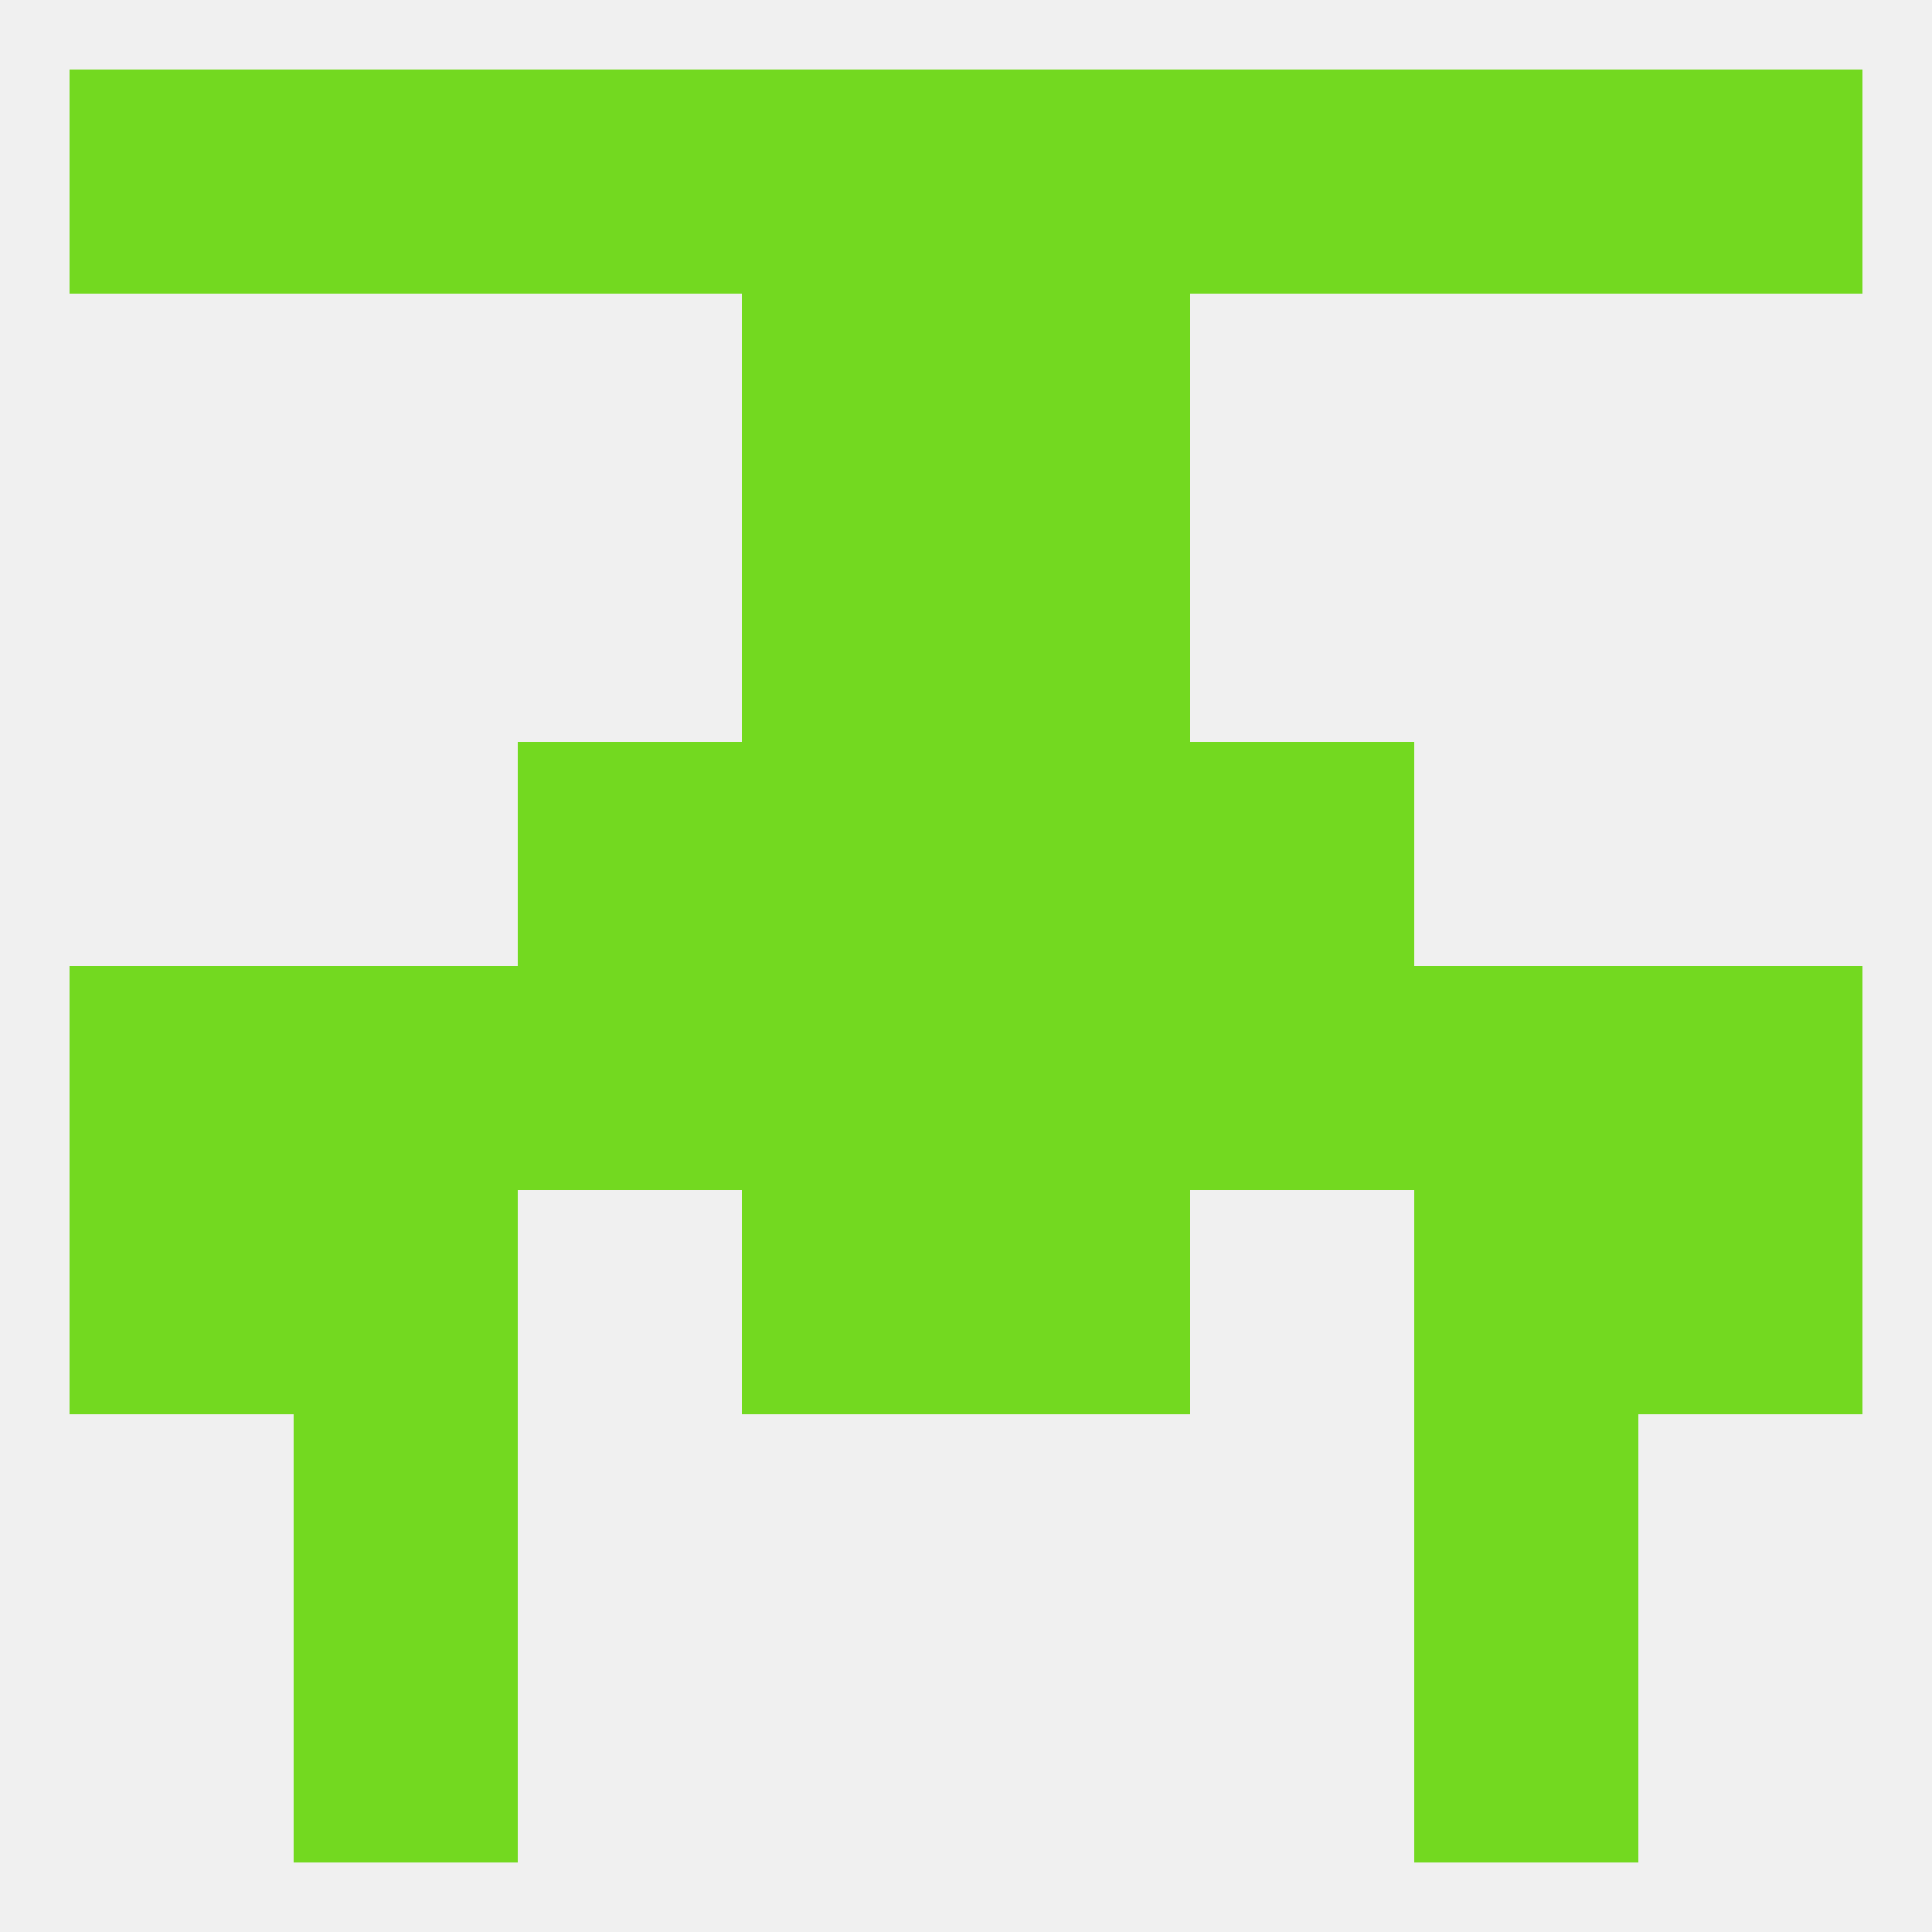
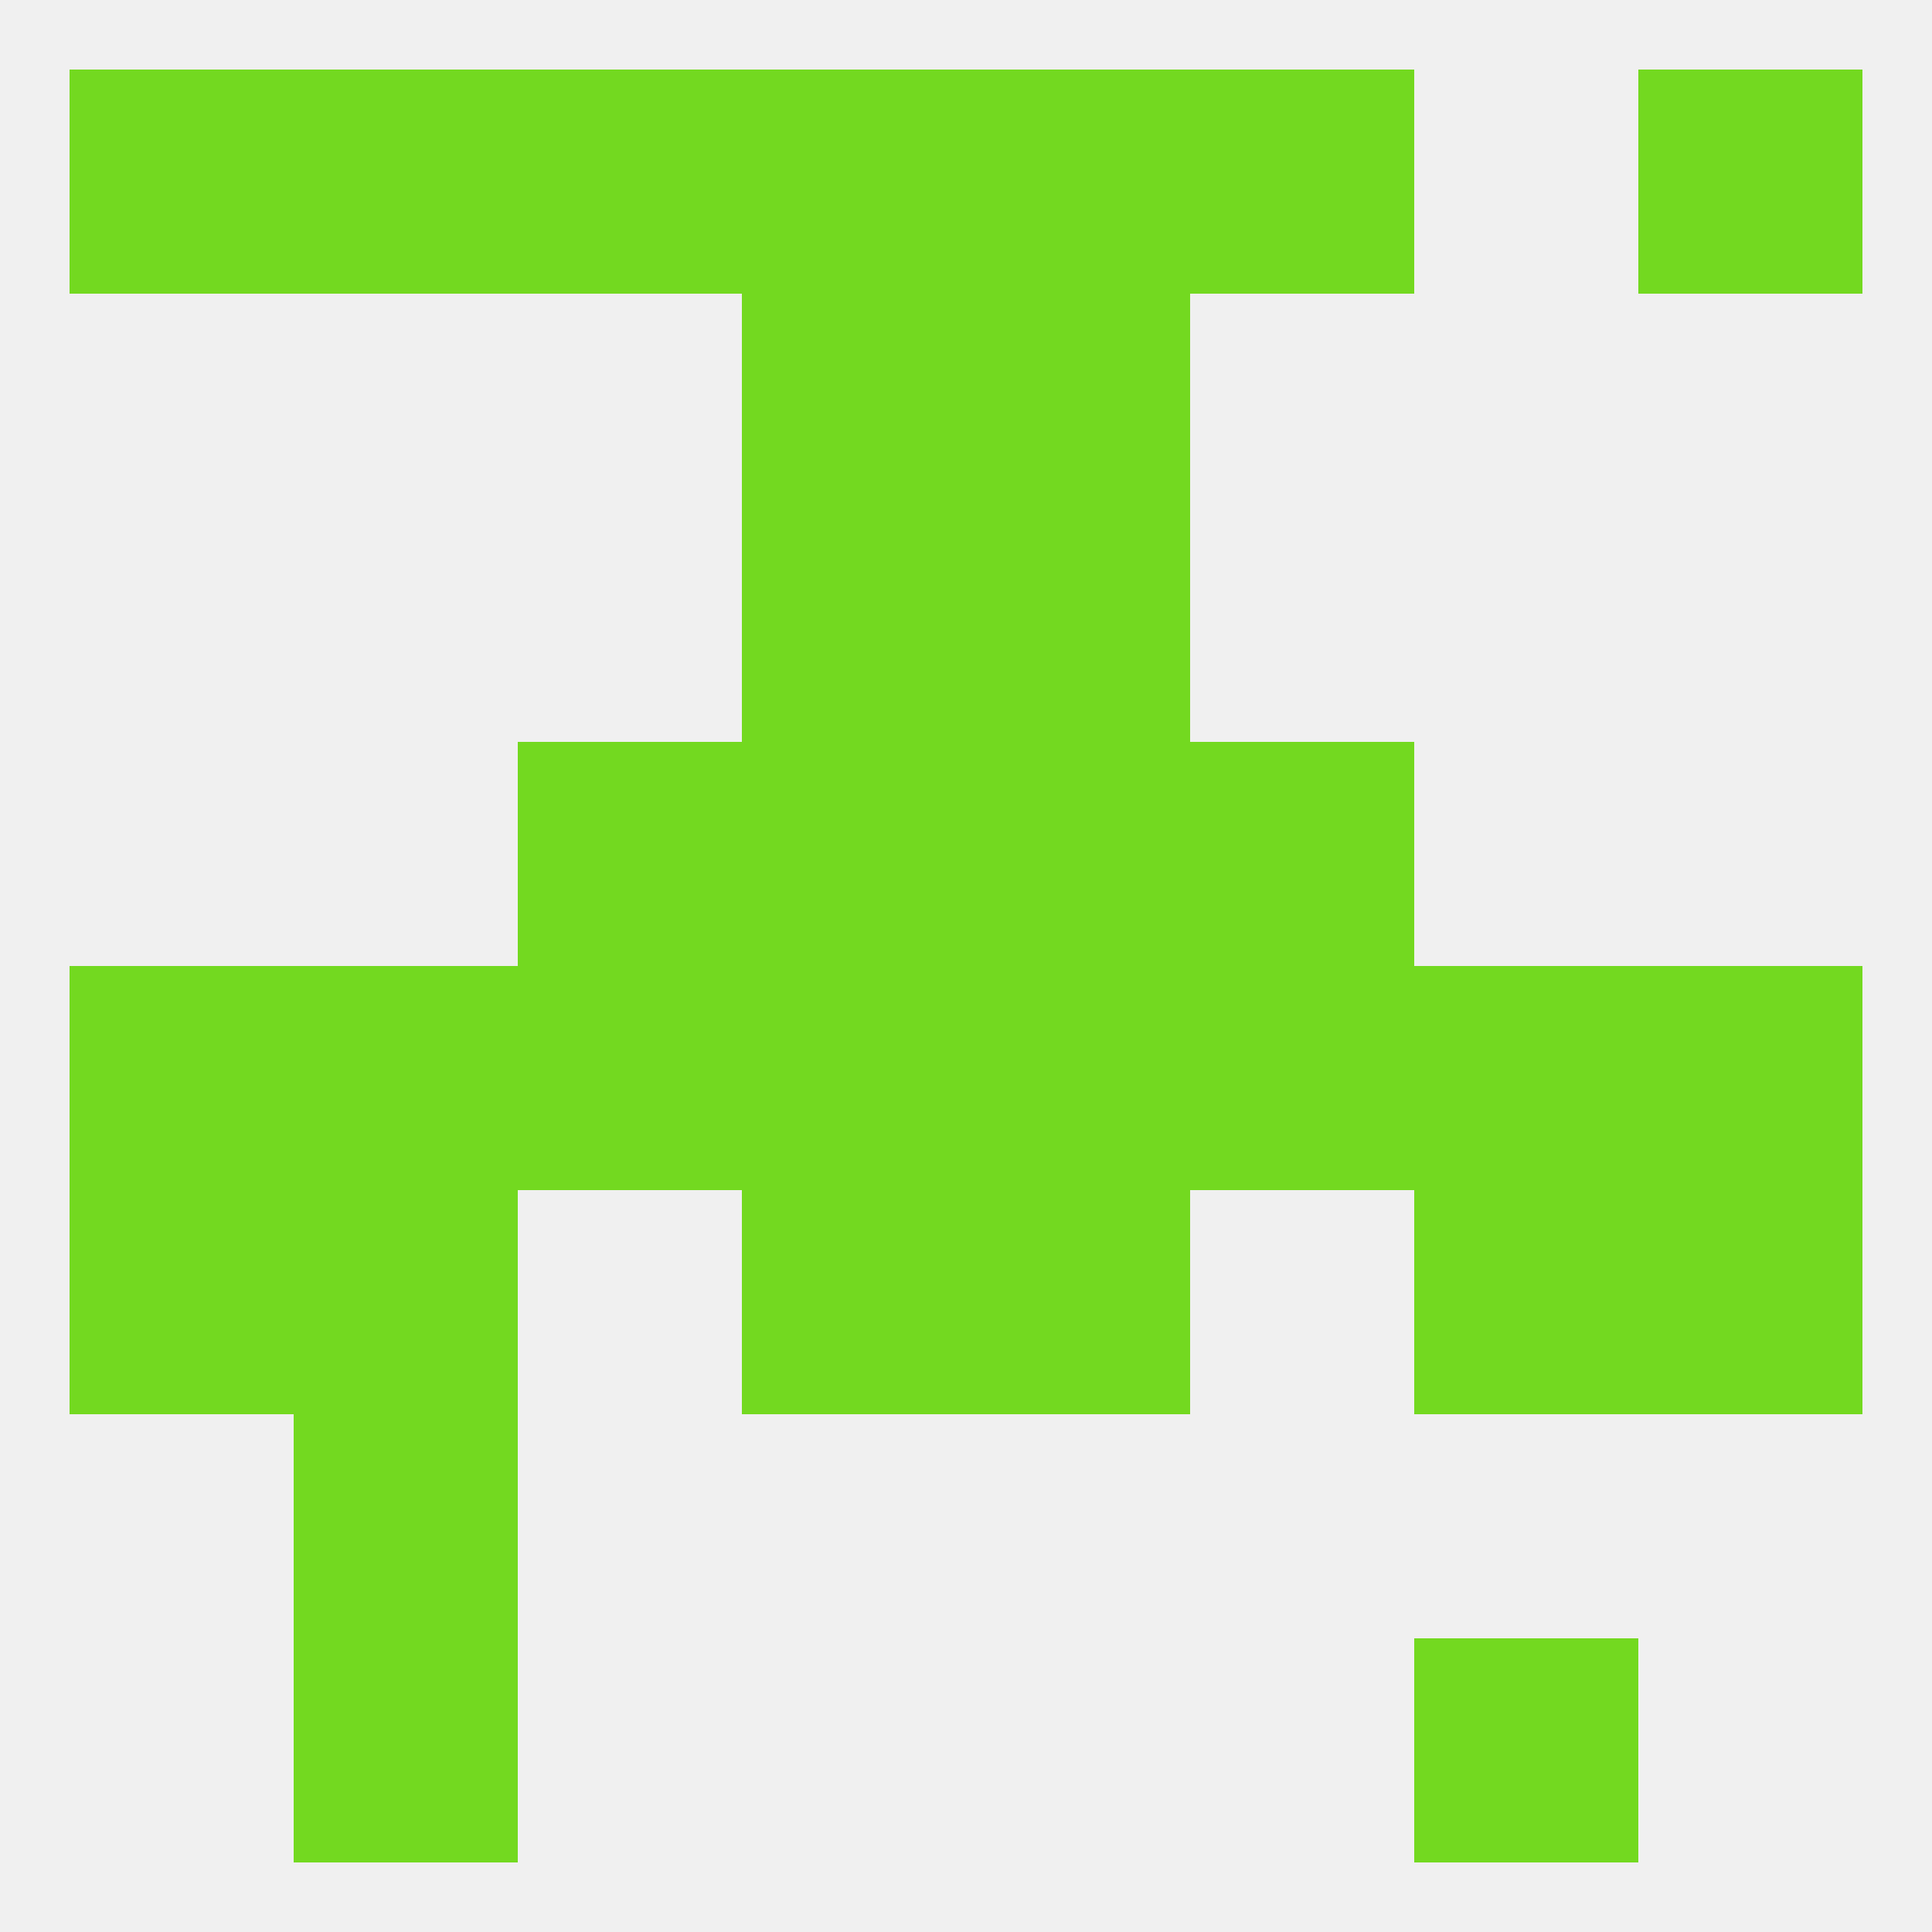
<svg xmlns="http://www.w3.org/2000/svg" version="1.1" baseprofile="full" width="250" height="250" viewBox="0 0 250 250">
  <rect width="100%" height="100%" fill="rgba(240,240,240,255)" />
  <rect x="96" y="67" width="29" height="29" fill="rgba(115,217,32,255)" />
  <rect x="125" y="67" width="29" height="29" fill="rgba(115,217,32,255)" />
  <rect x="96" y="38" width="29" height="29" fill="rgba(115,217,32,255)" />
  <rect x="125" y="38" width="29" height="29" fill="rgba(115,217,32,255)" />
  <rect x="154" y="9" width="29" height="29" fill="rgba(115,217,32,255)" />
  <rect x="9" y="9" width="29" height="29" fill="rgba(115,217,32,255)" />
  <rect x="38" y="9" width="29" height="29" fill="rgba(115,217,32,255)" />
-   <rect x="183" y="9" width="29" height="29" fill="rgba(115,217,32,255)" />
  <rect x="67" y="9" width="29" height="29" fill="rgba(115,217,32,255)" />
  <rect x="96" y="9" width="29" height="29" fill="rgba(115,217,32,255)" />
  <rect x="125" y="9" width="29" height="29" fill="rgba(115,217,32,255)" />
  <rect x="212" y="9" width="29" height="29" fill="rgba(115,217,32,255)" />
  <rect x="38" y="212" width="29" height="29" fill="rgba(115,217,32,255)" />
  <rect x="183" y="212" width="29" height="29" fill="rgba(115,217,32,255)" />
  <rect x="38" y="125" width="29" height="29" fill="rgba(115,217,32,255)" />
  <rect x="183" y="125" width="29" height="29" fill="rgba(115,217,32,255)" />
  <rect x="96" y="125" width="29" height="29" fill="rgba(115,217,32,255)" />
  <rect x="125" y="125" width="29" height="29" fill="rgba(115,217,32,255)" />
  <rect x="9" y="125" width="29" height="29" fill="rgba(115,217,32,255)" />
  <rect x="212" y="125" width="29" height="29" fill="rgba(115,217,32,255)" />
  <rect x="67" y="125" width="29" height="29" fill="rgba(115,217,32,255)" />
  <rect x="154" y="125" width="29" height="29" fill="rgba(115,217,32,255)" />
  <rect x="9" y="154" width="29" height="29" fill="rgba(115,217,32,255)" />
  <rect x="212" y="154" width="29" height="29" fill="rgba(115,217,32,255)" />
  <rect x="38" y="154" width="29" height="29" fill="rgba(115,217,32,255)" />
  <rect x="183" y="154" width="29" height="29" fill="rgba(115,217,32,255)" />
  <rect x="96" y="154" width="29" height="29" fill="rgba(115,217,32,255)" />
  <rect x="125" y="154" width="29" height="29" fill="rgba(115,217,32,255)" />
  <rect x="38" y="183" width="29" height="29" fill="rgba(115,217,32,255)" />
-   <rect x="183" y="183" width="29" height="29" fill="rgba(115,217,32,255)" />
  <rect x="154" y="96" width="29" height="29" fill="rgba(115,217,32,255)" />
  <rect x="96" y="96" width="29" height="29" fill="rgba(115,217,32,255)" />
  <rect x="125" y="96" width="29" height="29" fill="rgba(115,217,32,255)" />
  <rect x="67" y="96" width="29" height="29" fill="rgba(115,217,32,255)" />
</svg>